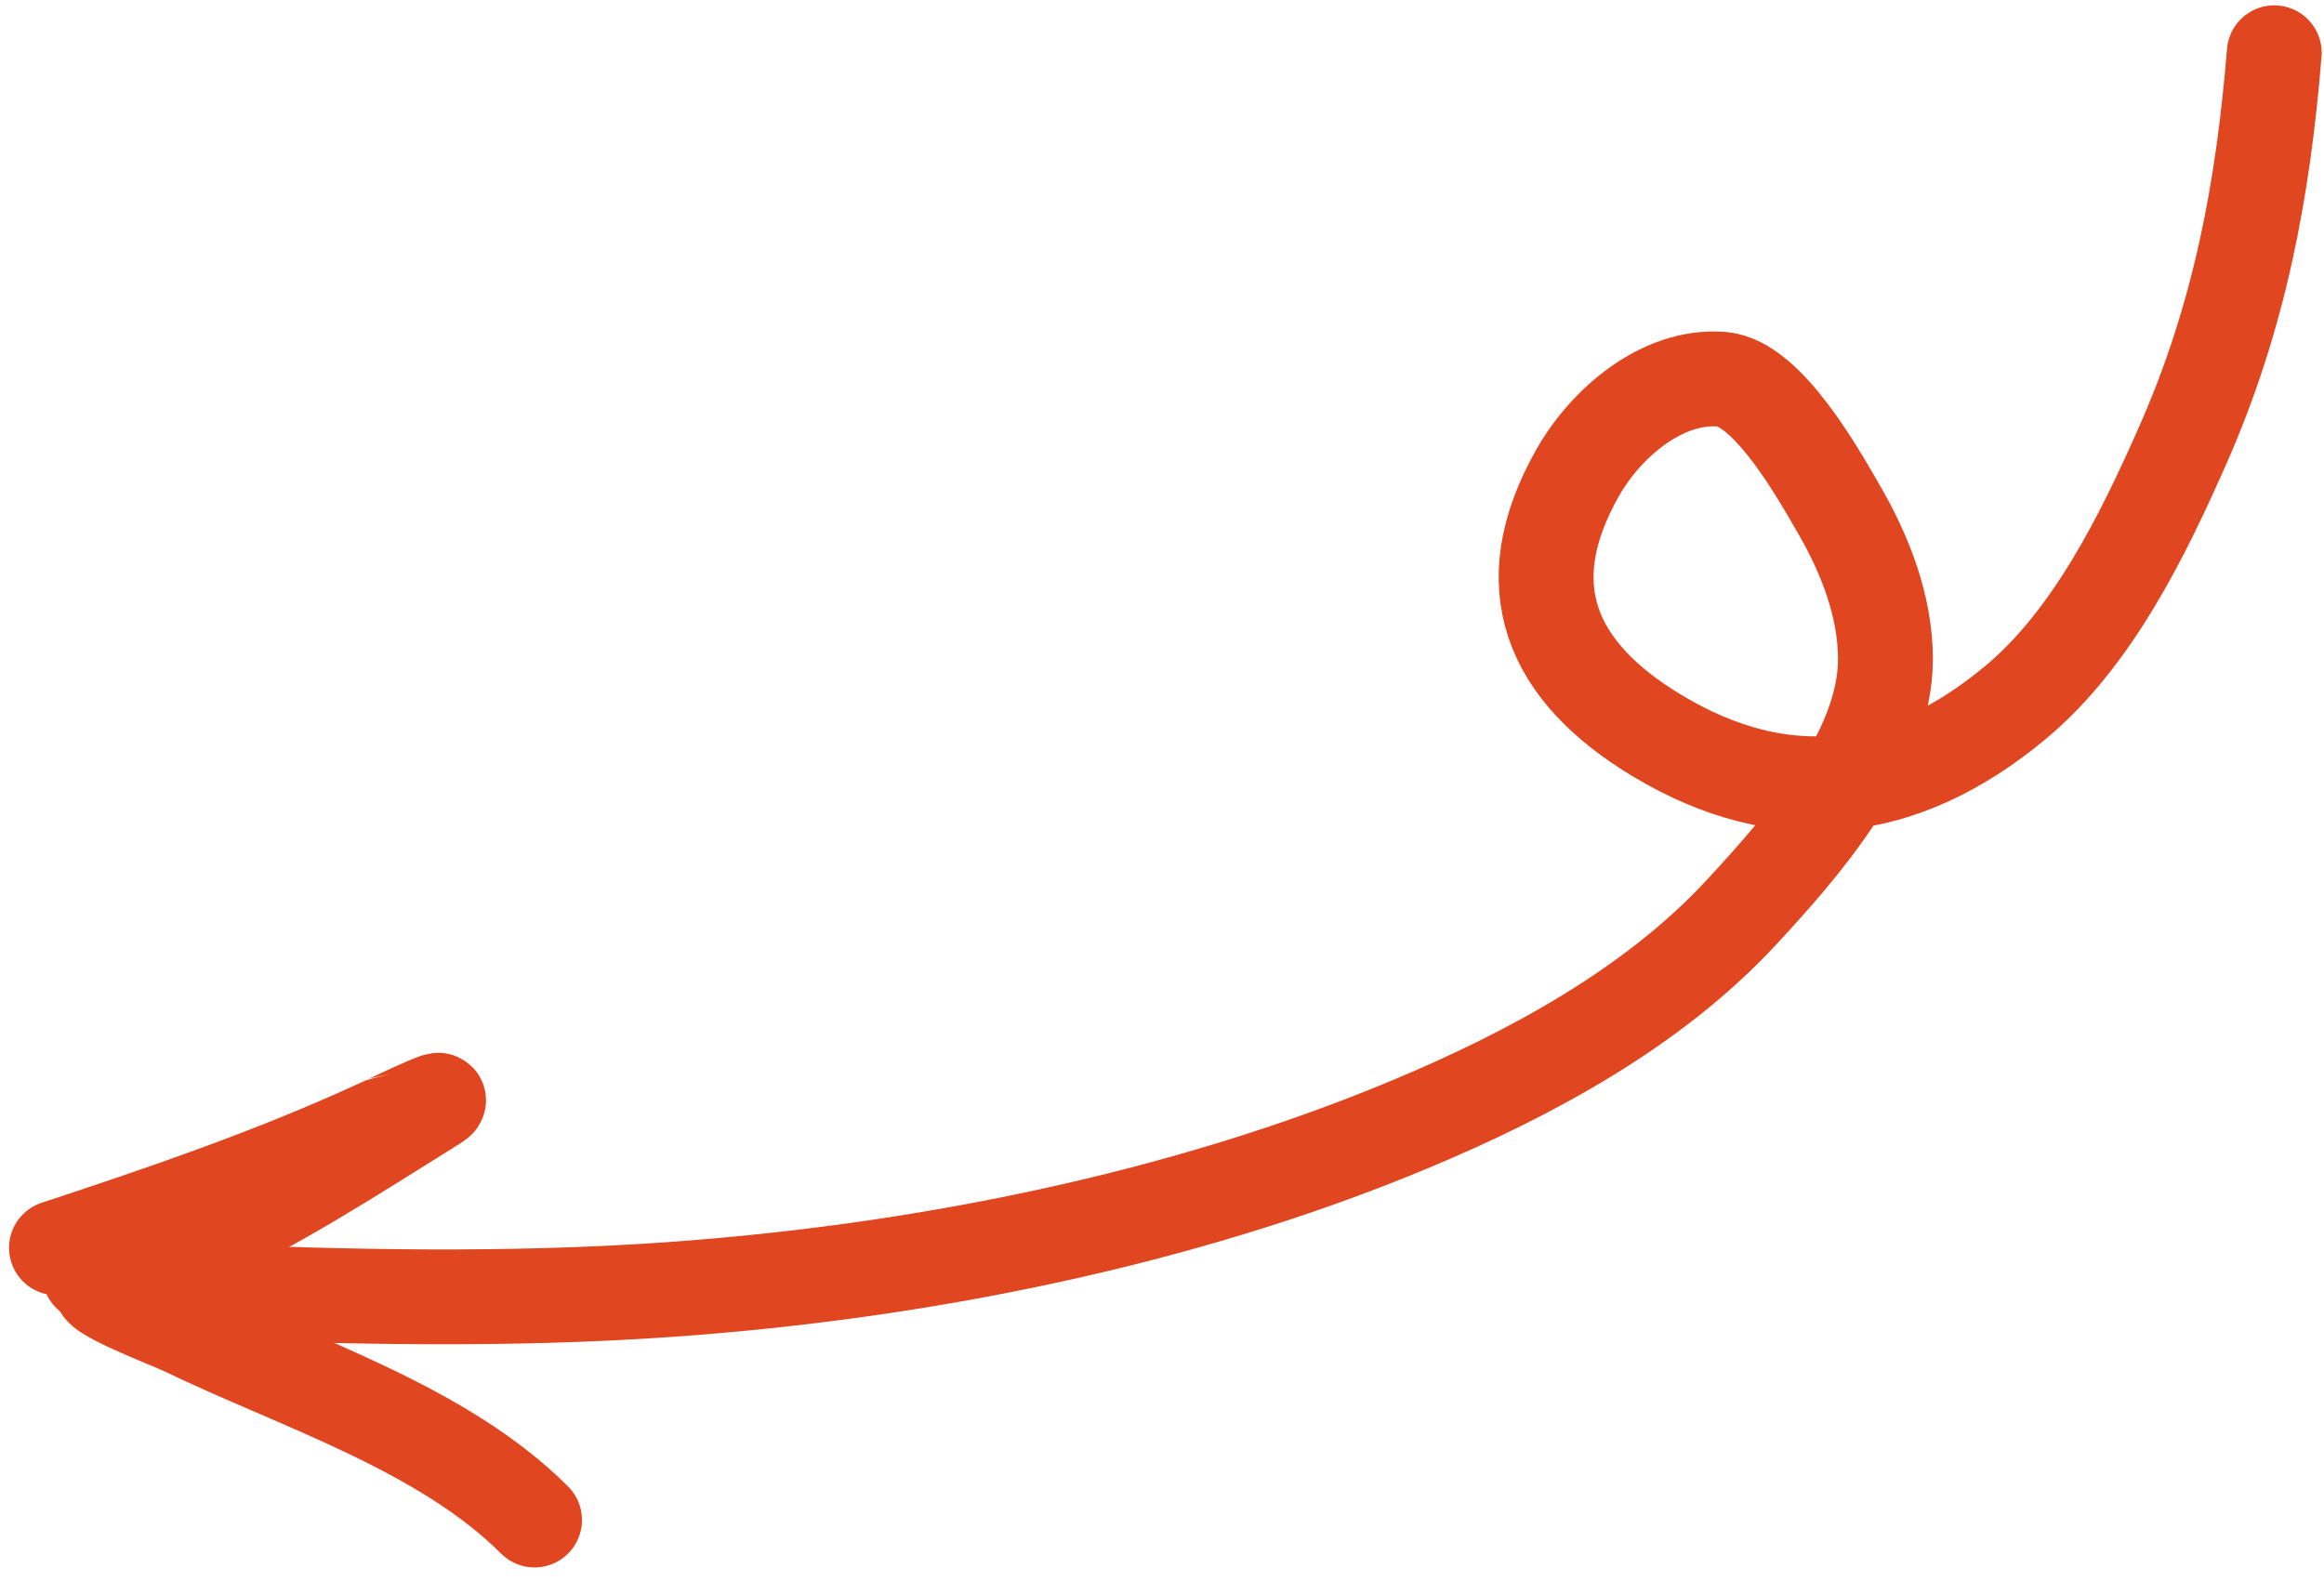
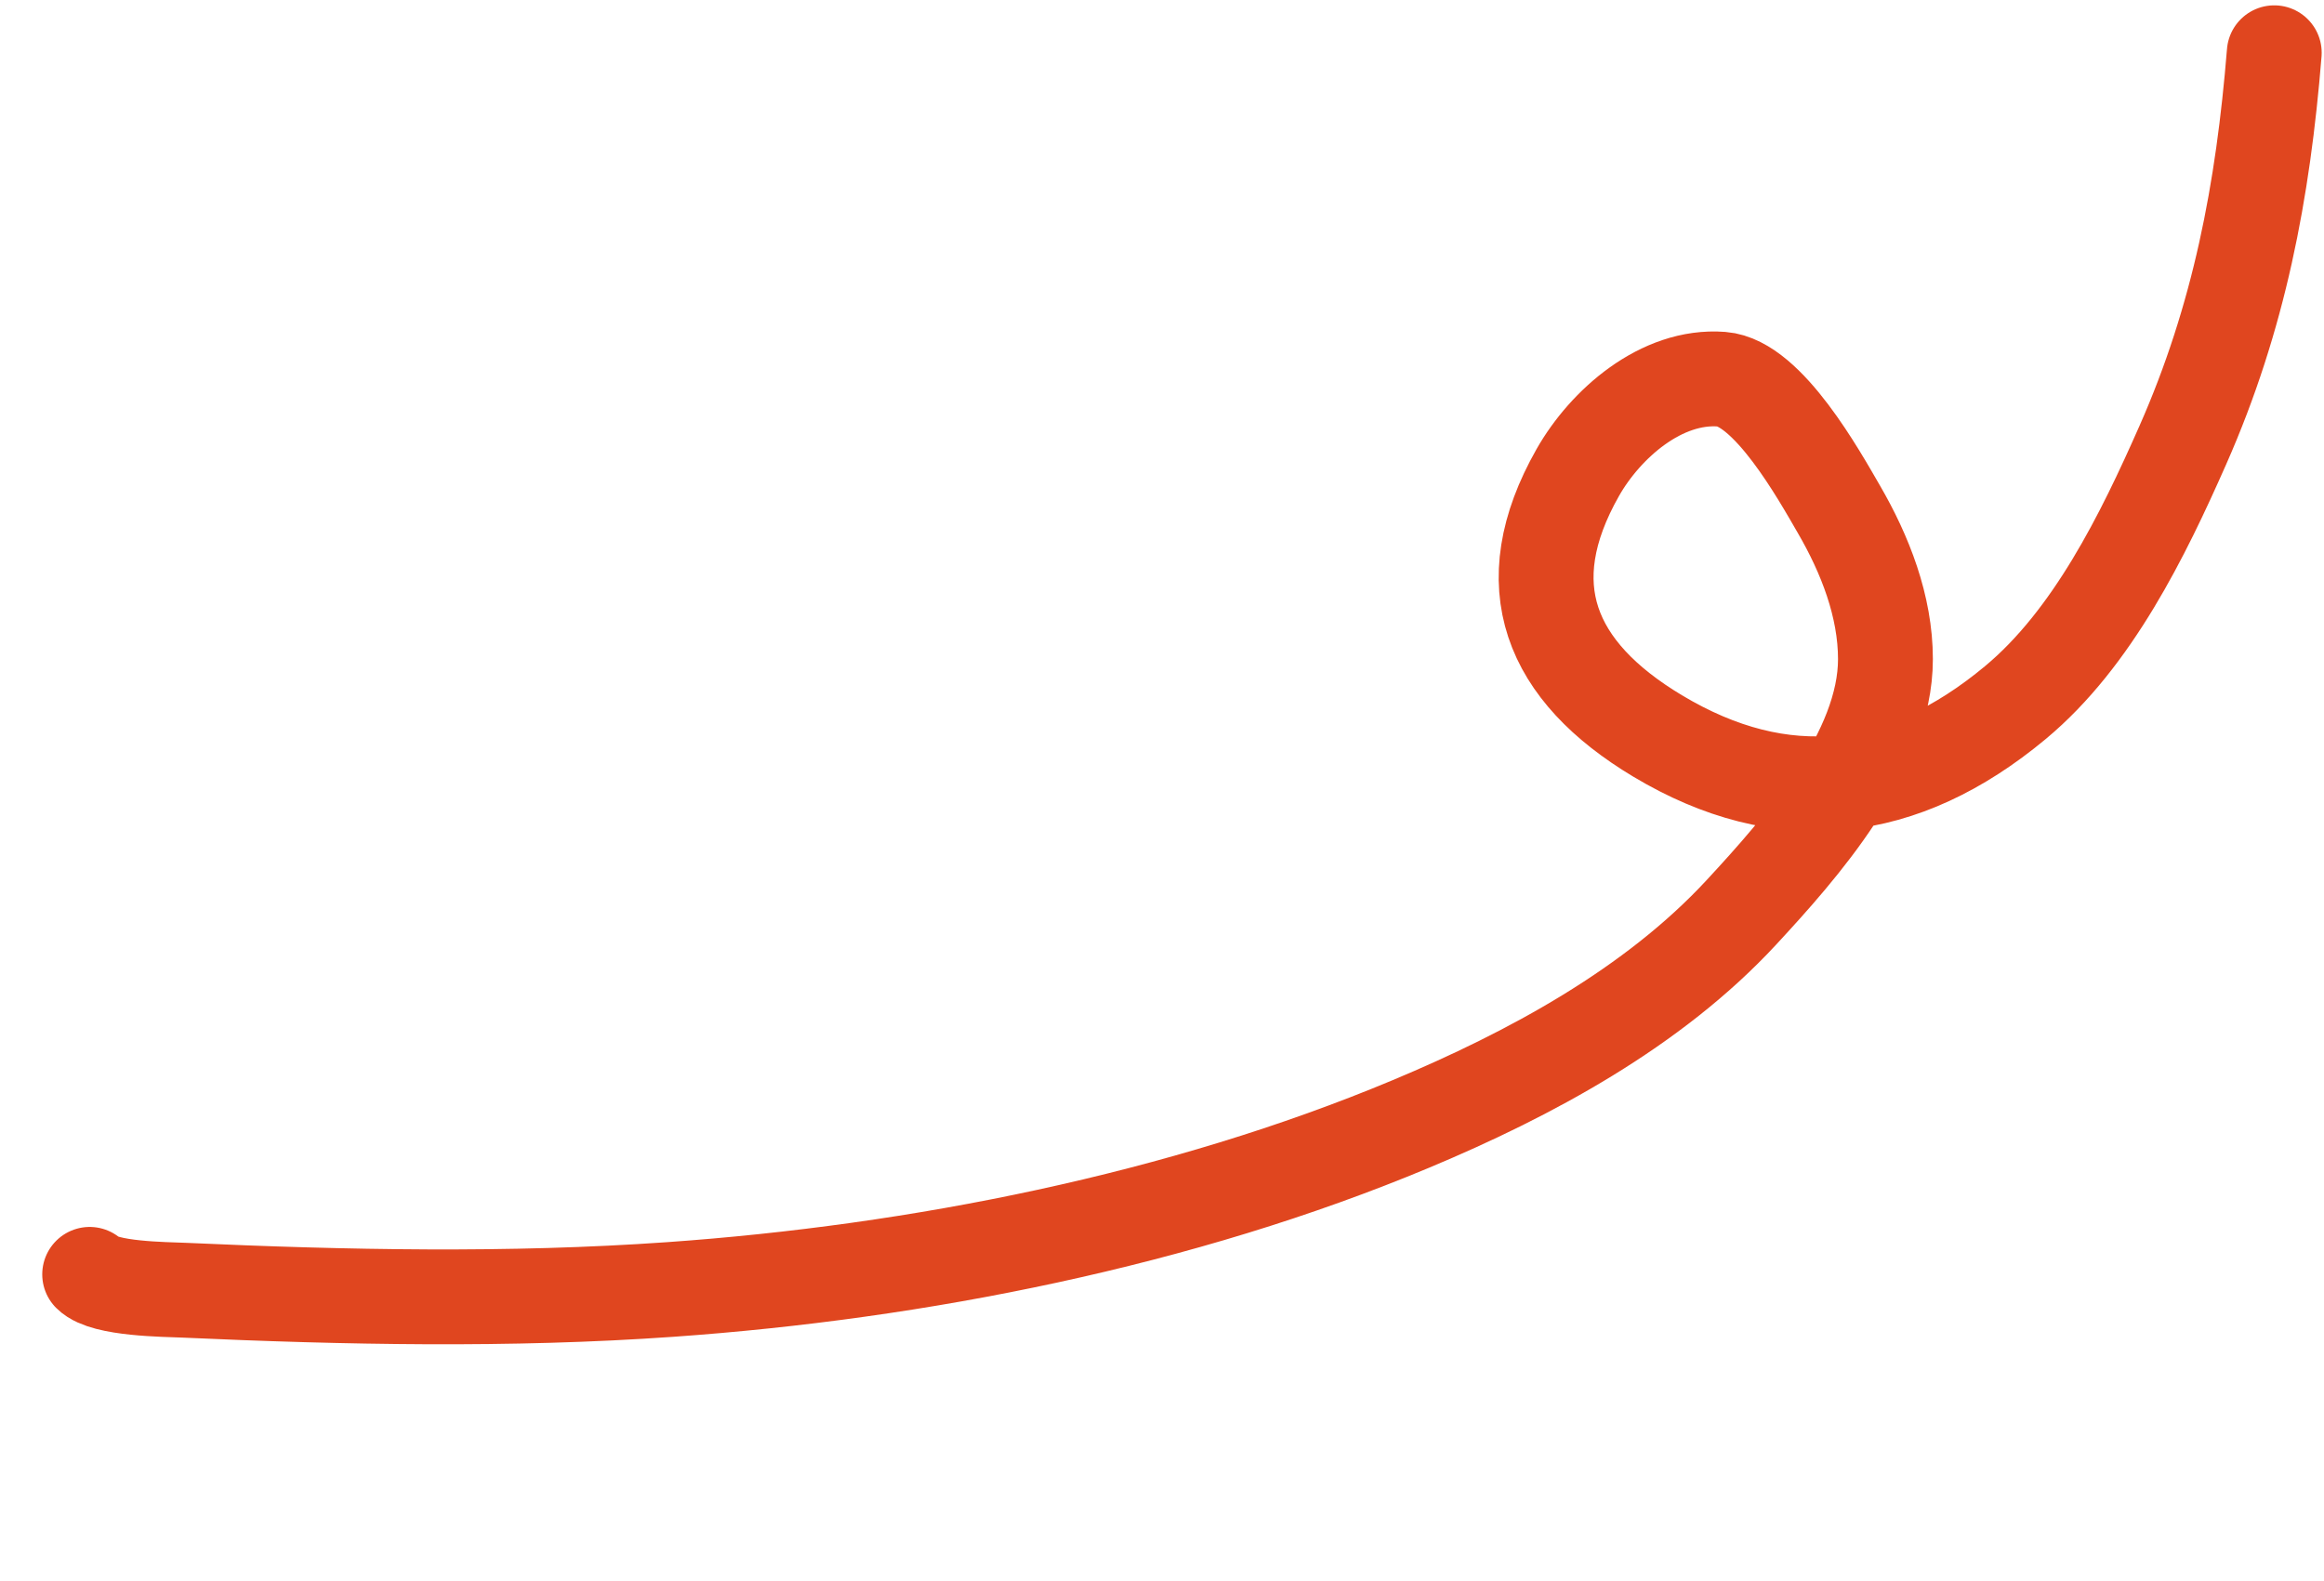
<svg xmlns="http://www.w3.org/2000/svg" width="147" height="100" viewBox="0 0 147 100" fill="none">
  <path d="M143.854 3.338C143.148 12.066 141.637 20.086 138.067 28.166C135.56 33.84 132.367 40.383 127.474 44.452C120.34 50.385 112.751 51.299 104.84 46.553C98.038 42.471 95.753 37.02 99.8 29.892C101.545 26.818 105.088 23.696 108.9 23.989C111.829 24.214 115.088 30.102 116.32 32.226C117.974 35.076 119.26 38.356 119.26 41.699C119.26 47.617 113.908 53.653 110.16 57.706C104.561 63.762 96.77 67.953 89.253 71.1C74.733 77.179 58.058 80.47 42.399 81.576C32.238 82.294 21.819 82.083 11.645 81.623C10.483 81.57 6.612 81.559 5.672 80.62" stroke="#E0461F" stroke-width="6" stroke-linecap="round" />
-   <path d="M3.572 78.94C10.498 76.661 17.187 74.37 23.825 71.333C23.826 71.333 29.173 68.765 27.372 69.886C22.437 72.959 17.313 76.301 11.995 78.706C10.134 79.548 8.353 80.493 6.465 81.273C5.588 81.635 10.891 83.66 11.599 84.003C18.844 87.509 27.991 90.339 33.812 96.16" stroke="#E0461F" stroke-width="6" stroke-linecap="round" />
</svg>